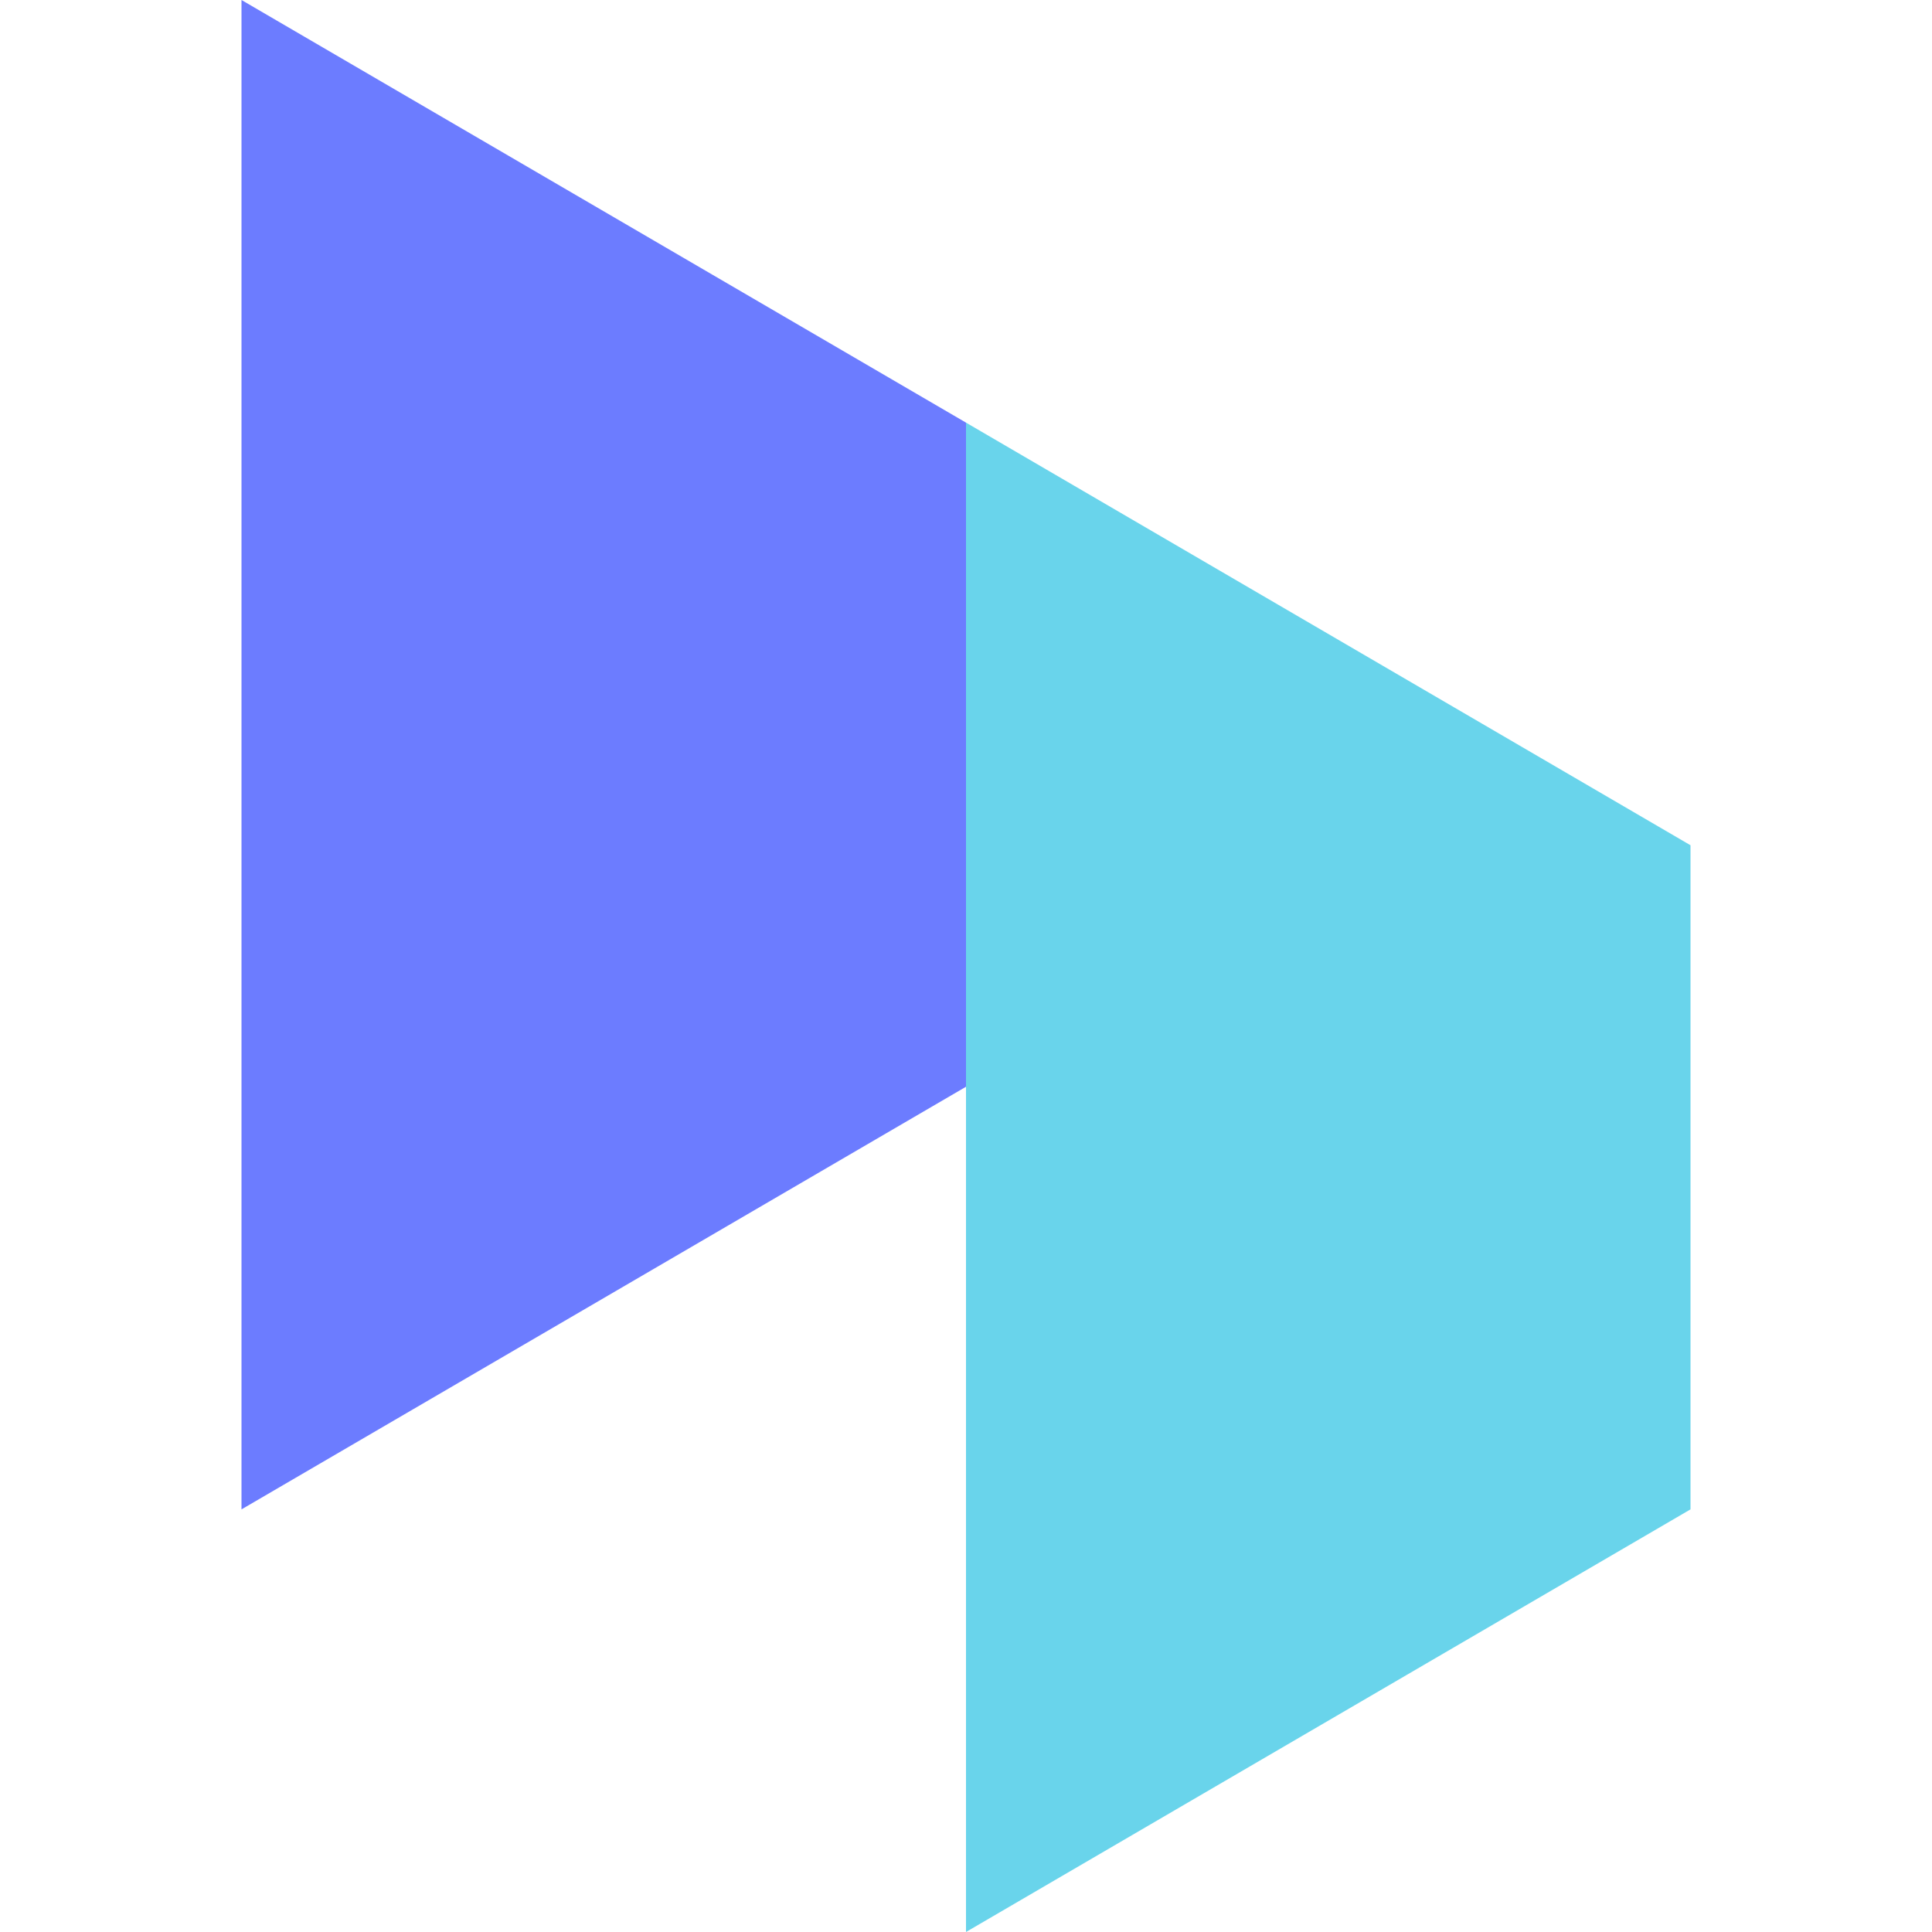
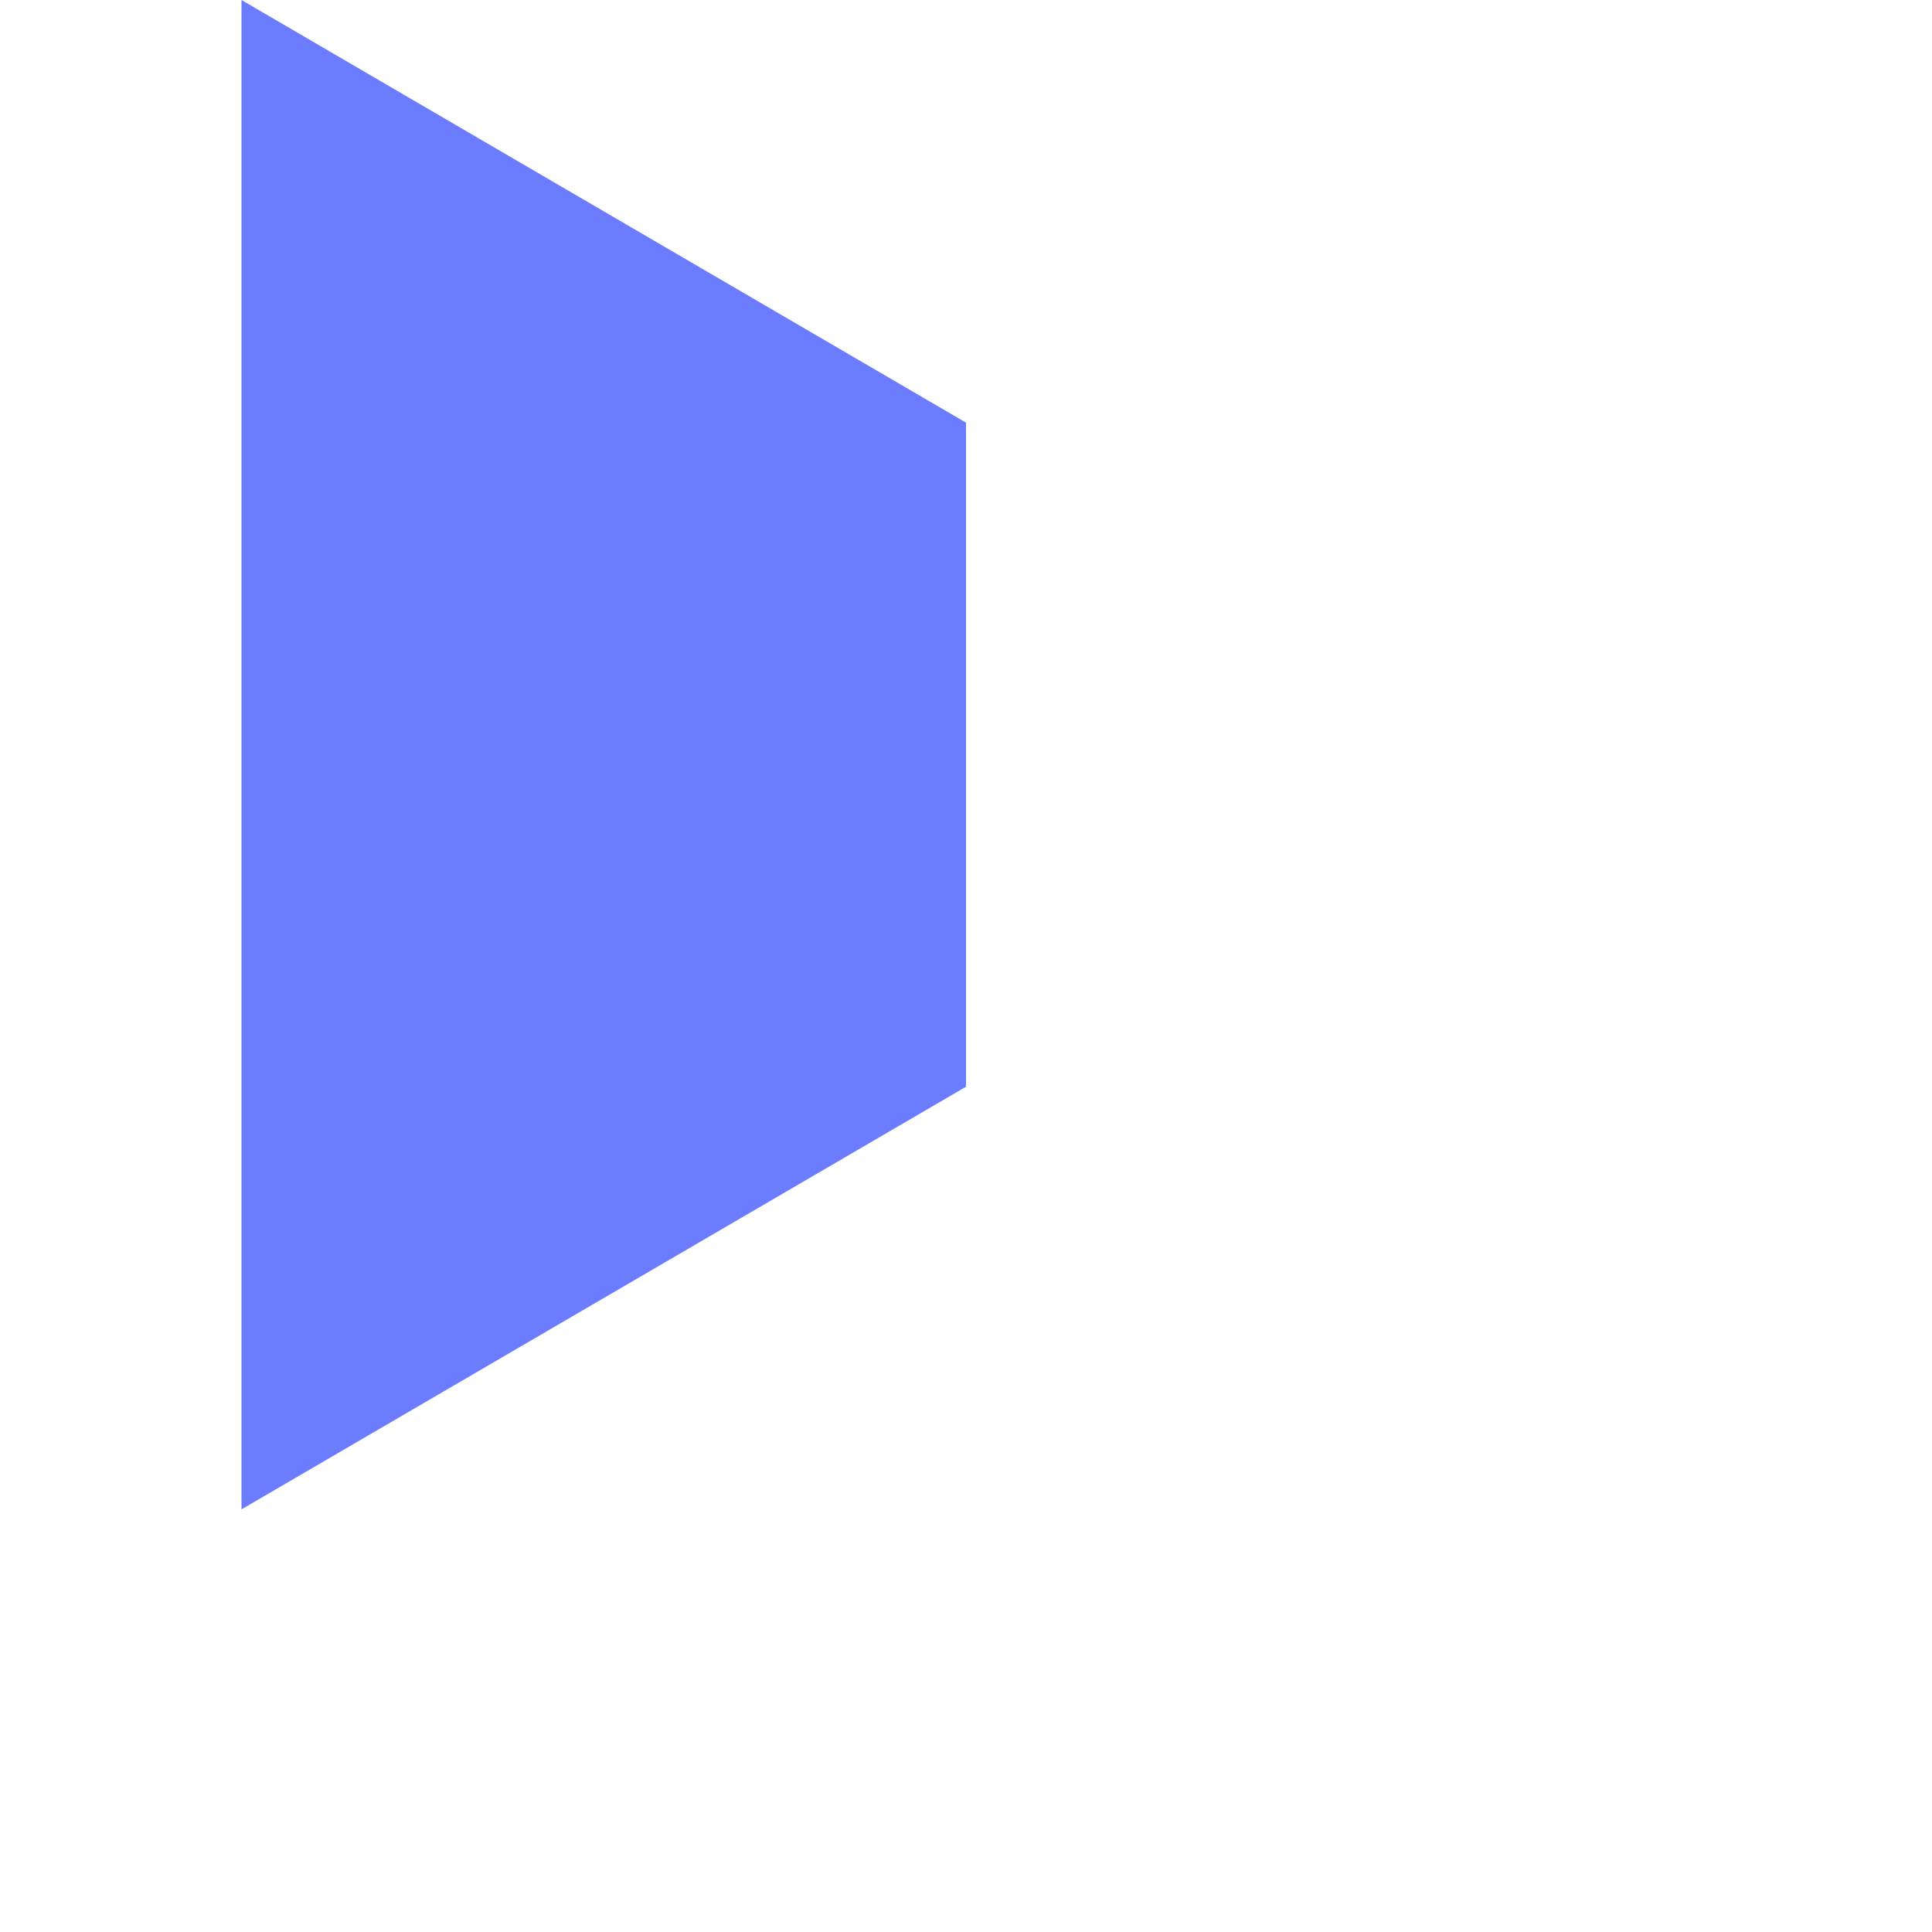
<svg xmlns="http://www.w3.org/2000/svg" width="32" height="32" viewBox="0 0 32 32" fill="none">
-   <path d="M28 25L16 32V7L28 14V25Z" fill="#69D4EB" />
  <path d="M16 18L4 25V0L16 7V18Z" fill="#6C7CFF" />
</svg>